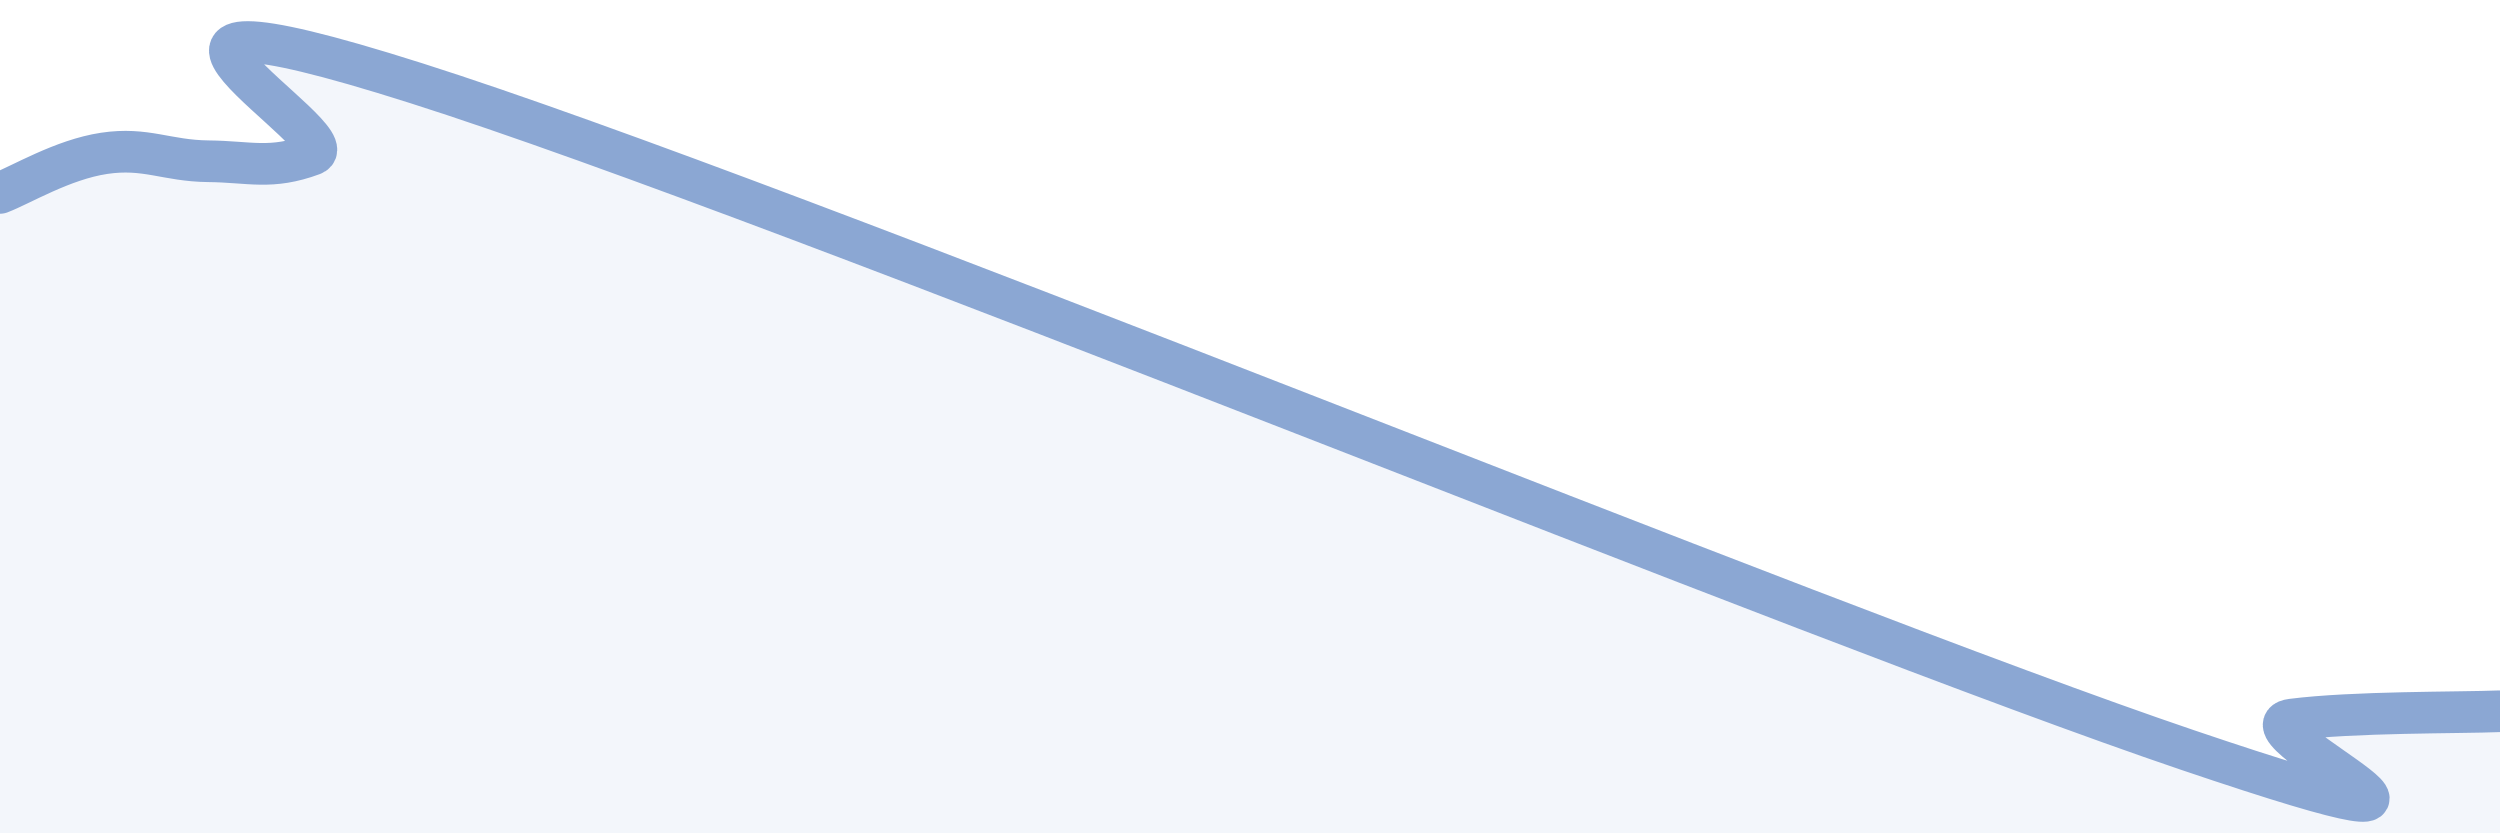
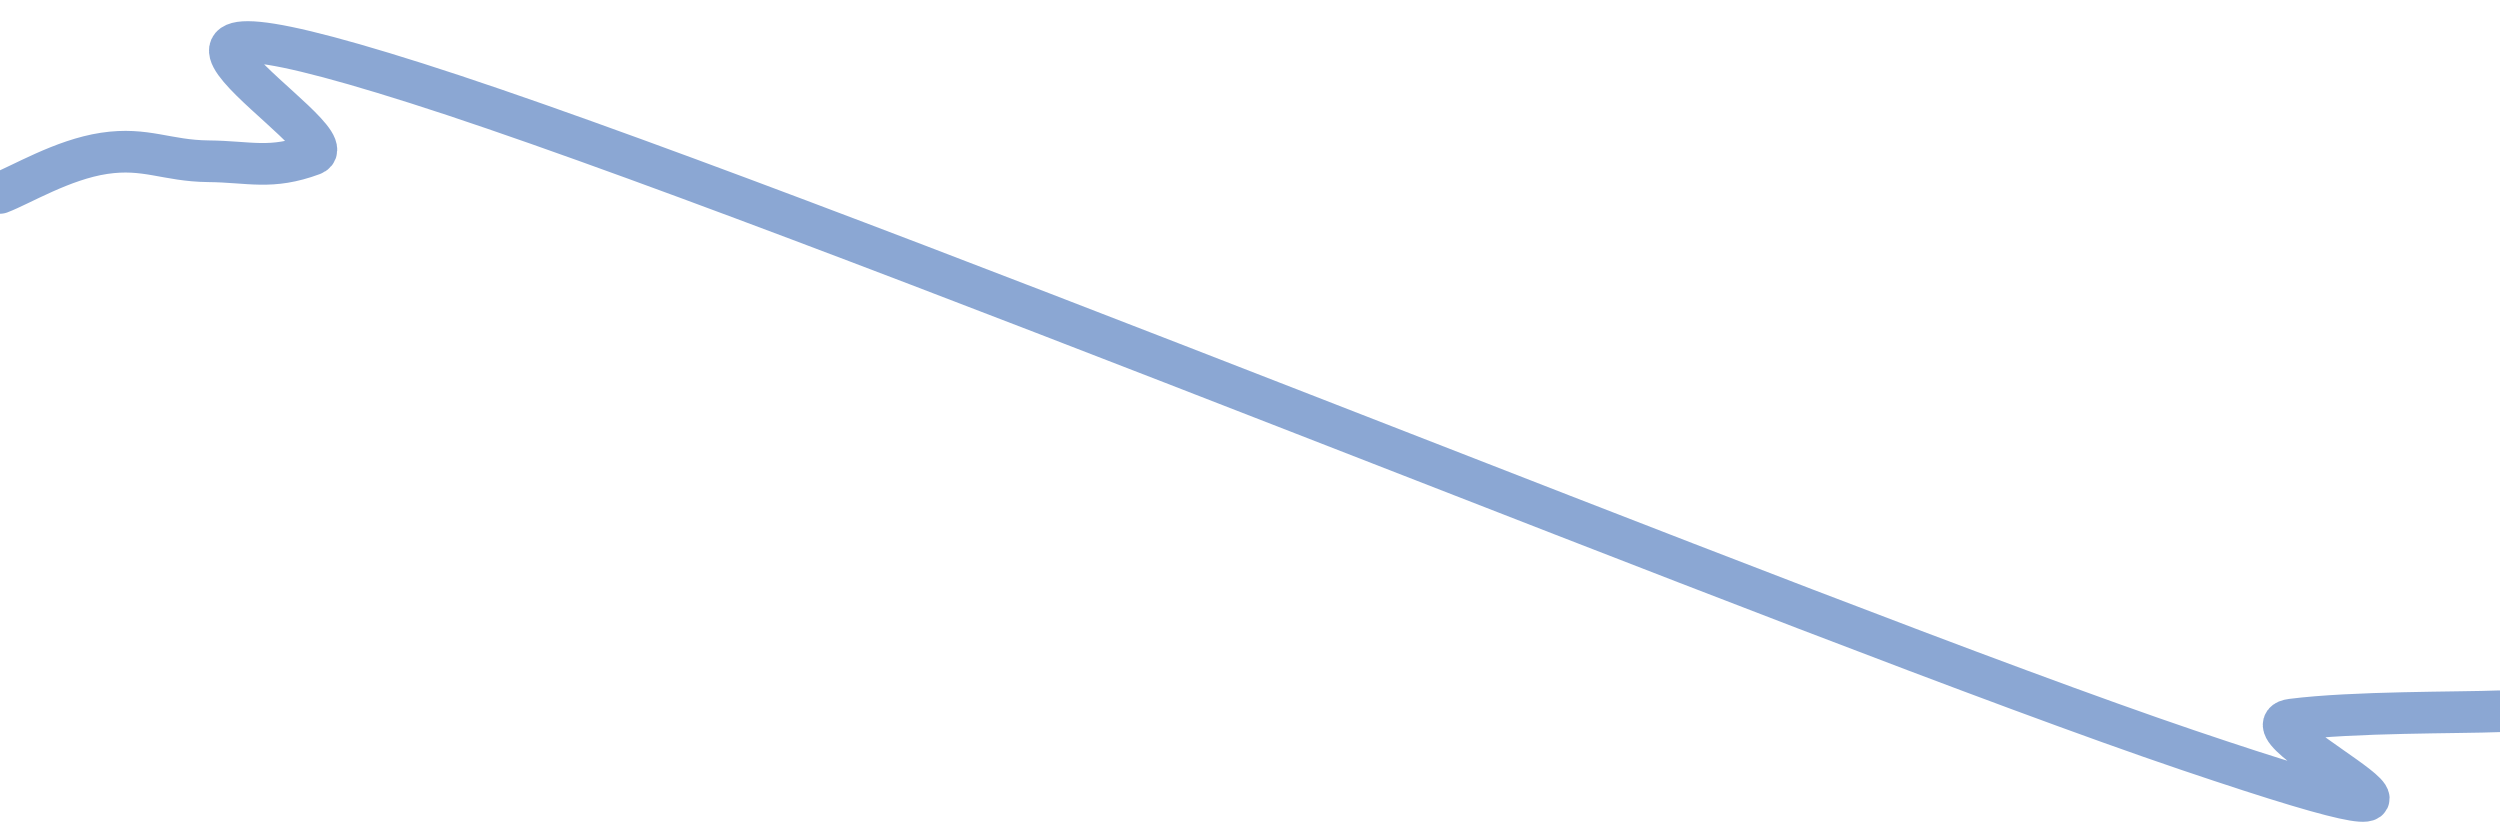
<svg xmlns="http://www.w3.org/2000/svg" width="60" height="20" viewBox="0 0 60 20">
-   <path d="M 0,4.63 C 0.5,4.44 1.5,3.83 2.5,3.68 C 3.5,3.53 4,3.86 5,3.87 C 6,3.88 6.5,4.08 7.5,3.71 C 8.5,3.34 1,-0.86 10,2 C 19,4.86 43.5,14.95 52.5,18 C 61.5,21.05 53.5,17.46 55,17.27 C 56.5,17.08 59,17.11 60,17.07L60 20L0 20Z" fill="#8ba7d3" opacity="0.1" stroke-linecap="round" stroke-linejoin="round" />
  <path d="M 0,4.63 C 0.5,4.44 1.5,3.83 2.5,3.68 C 3.5,3.53 4,3.86 5,3.87 C 6,3.88 6.5,4.08 7.5,3.71 C 8.5,3.34 1,-0.86 10,2 C 19,4.86 43.5,14.95 52.5,18 C 61.5,21.05 53.5,17.46 55,17.27 C 56.5,17.08 59,17.11 60,17.07" stroke="#8ba7d3" stroke-width="1" fill="none" stroke-linecap="round" stroke-linejoin="round" />
</svg>